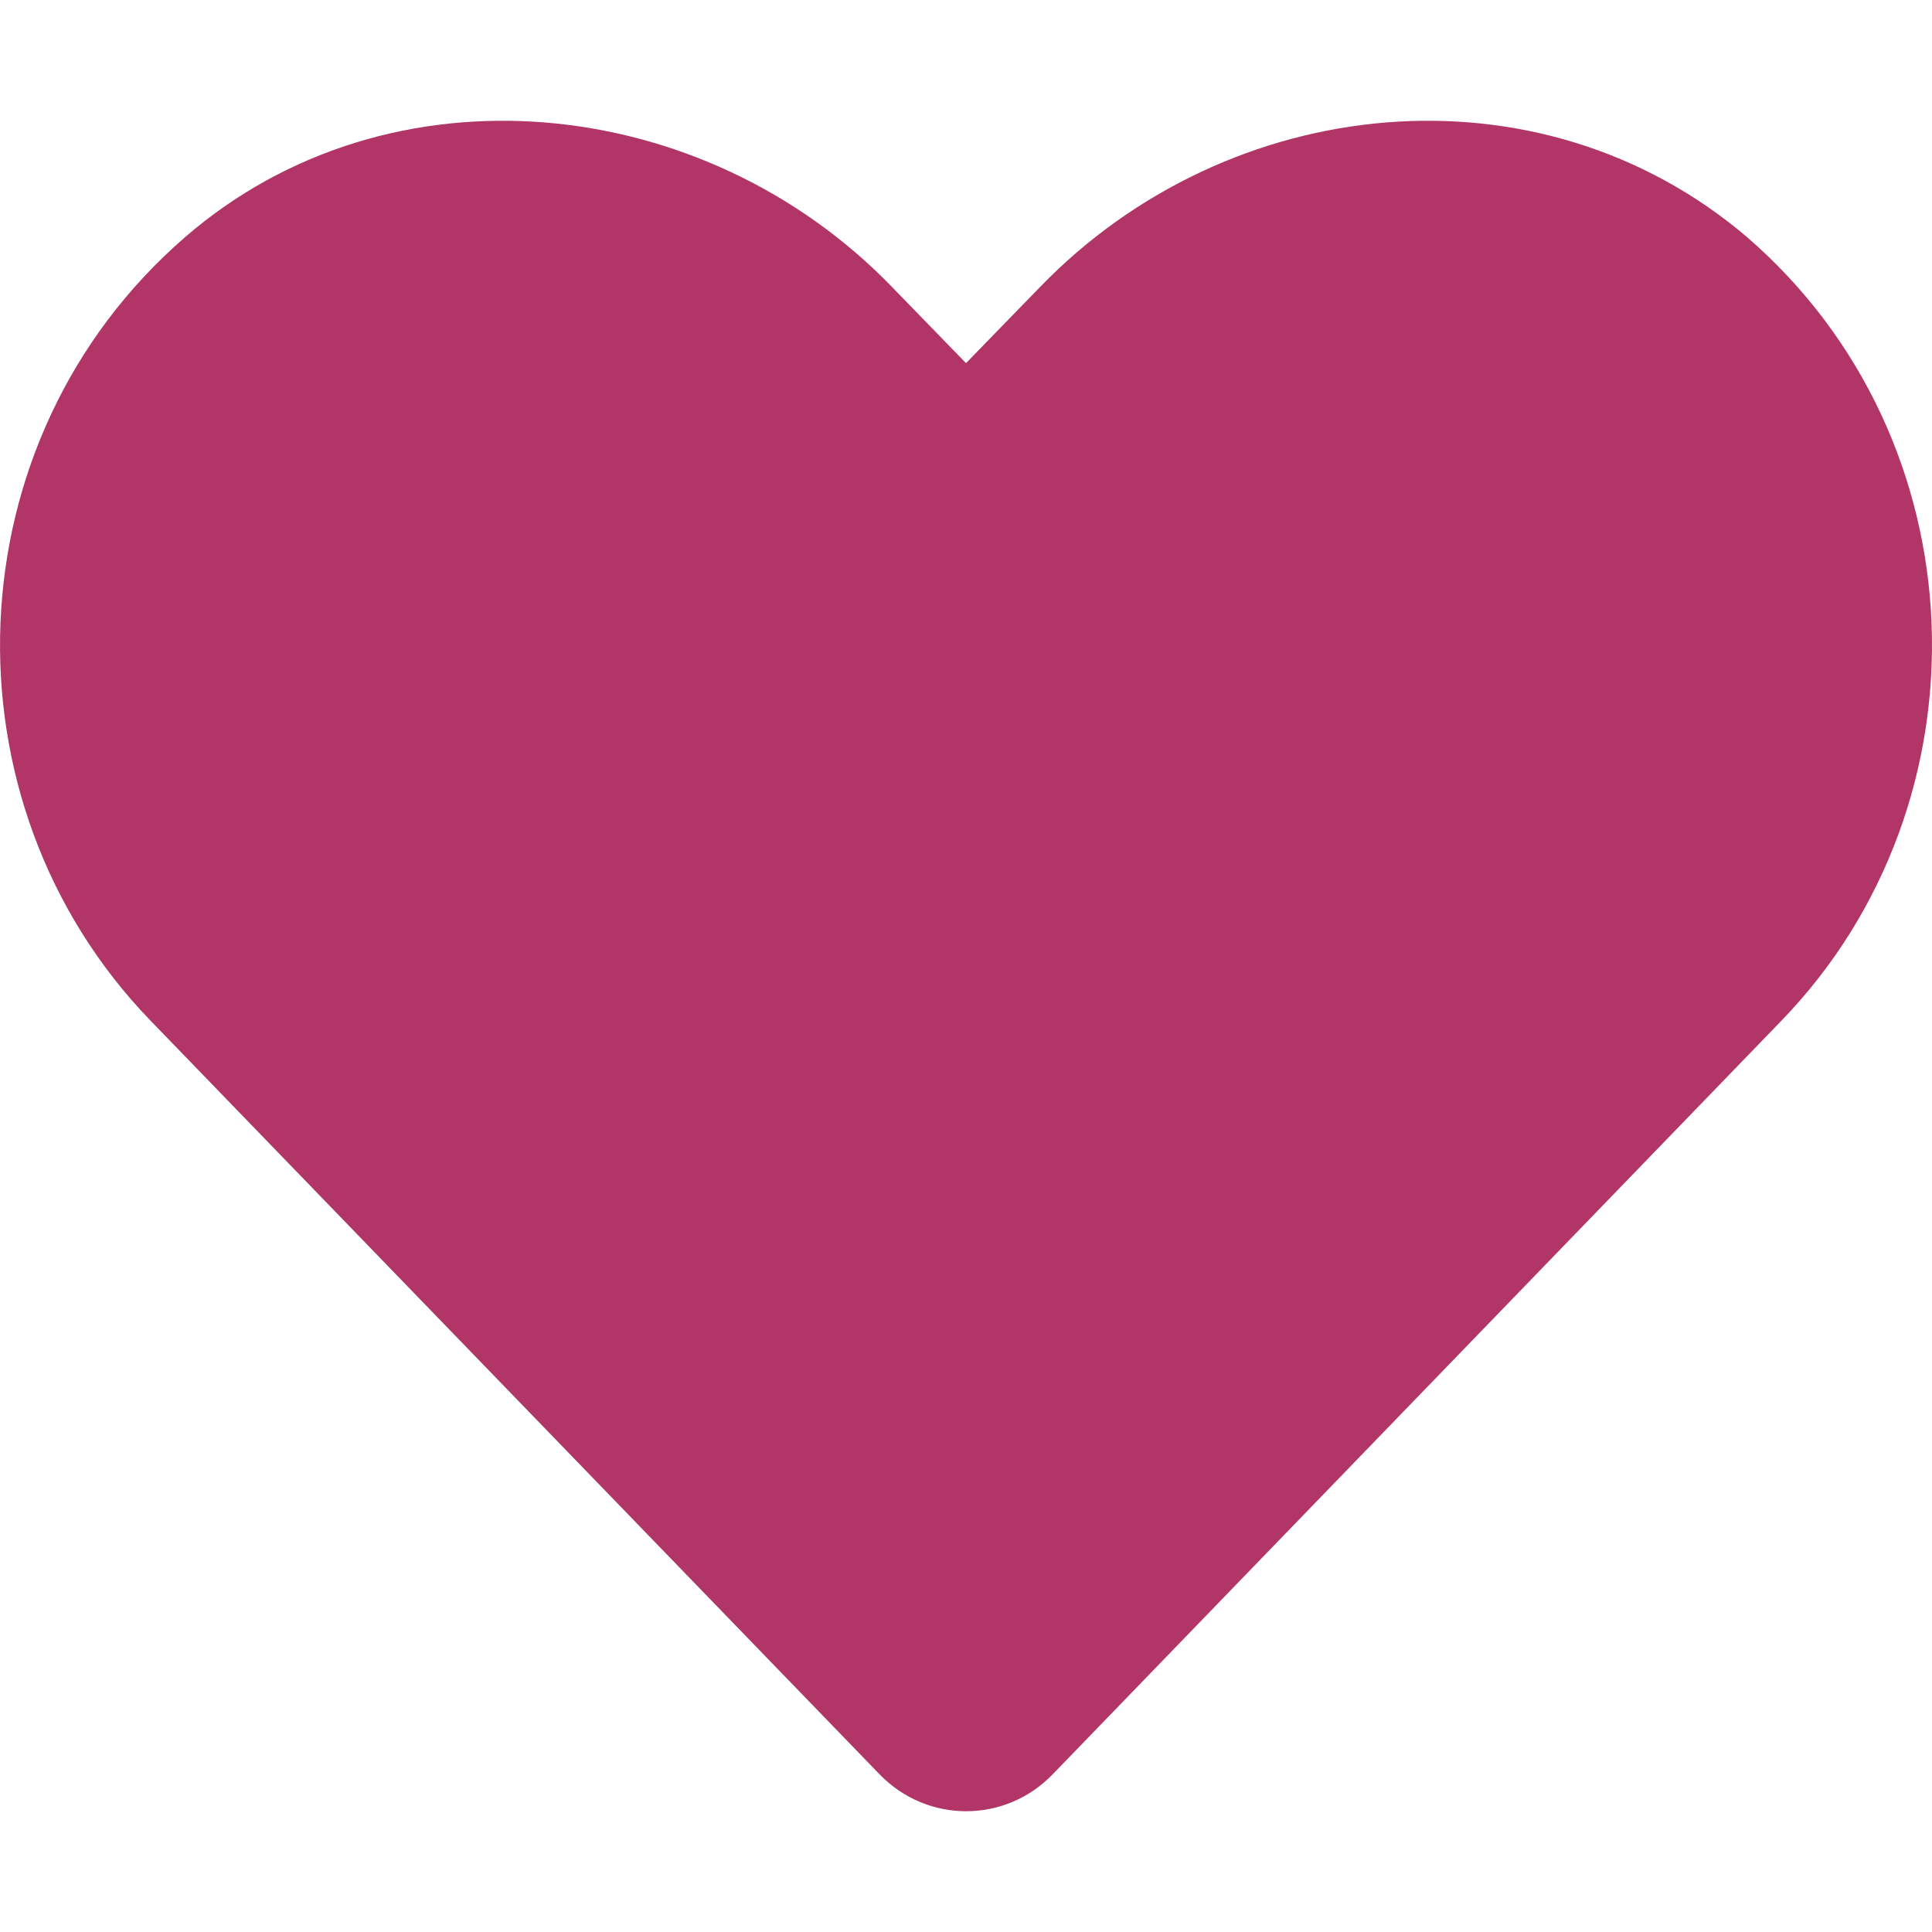
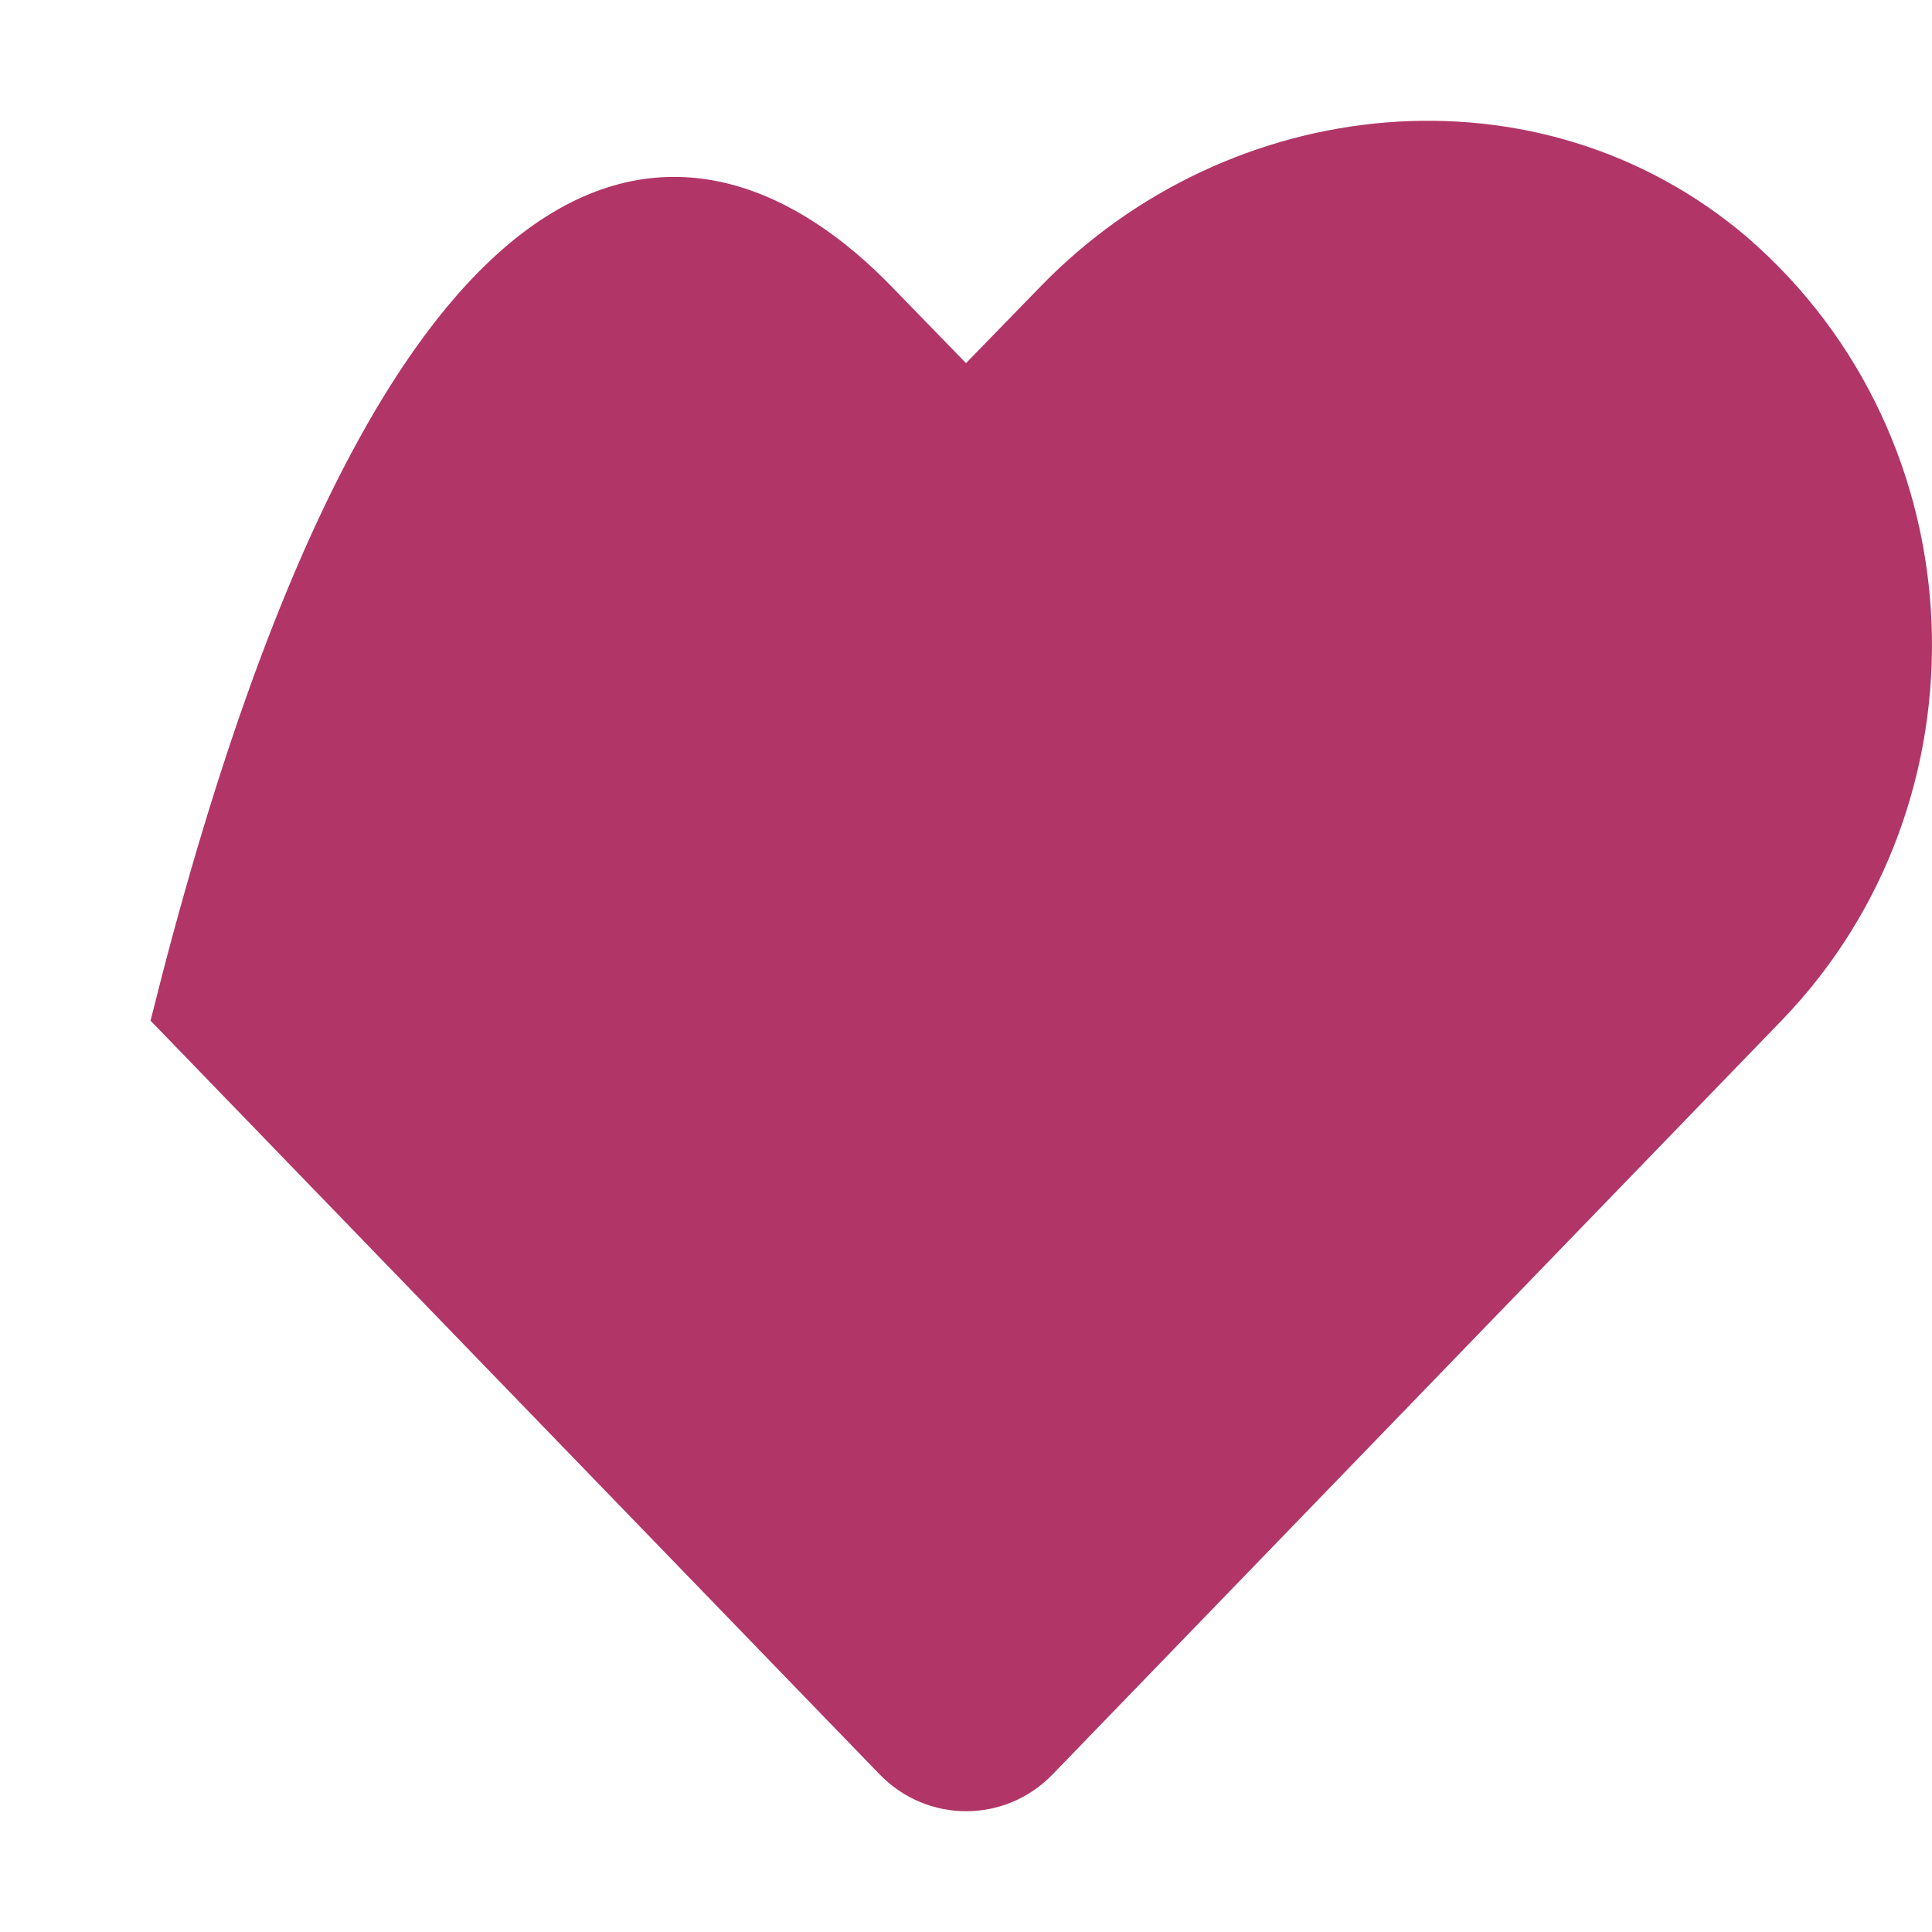
<svg xmlns="http://www.w3.org/2000/svg" width="24" height="24" viewBox="0 0 24 24" fill="none">
-   <path d="M22.13 12.679L13.078 22.04C12.486 22.653 11.519 22.653 10.926 22.041L1.87 12.679C-0.76 9.96 -0.614 5.469 2.299 2.946C4.842 0.743 8.737 1.144 11.077 3.561L12 4.511L12.924 3.561C15.265 1.144 19.116 0.743 21.703 2.946C24.614 5.465 24.76 9.96 22.13 12.679Z" fill="#B13667" />
+   <path d="M22.13 12.679L13.078 22.04C12.486 22.653 11.519 22.653 10.926 22.041L1.87 12.679C4.842 0.743 8.737 1.144 11.077 3.561L12 4.511L12.924 3.561C15.265 1.144 19.116 0.743 21.703 2.946C24.614 5.465 24.76 9.96 22.13 12.679Z" fill="#B13667" />
</svg>